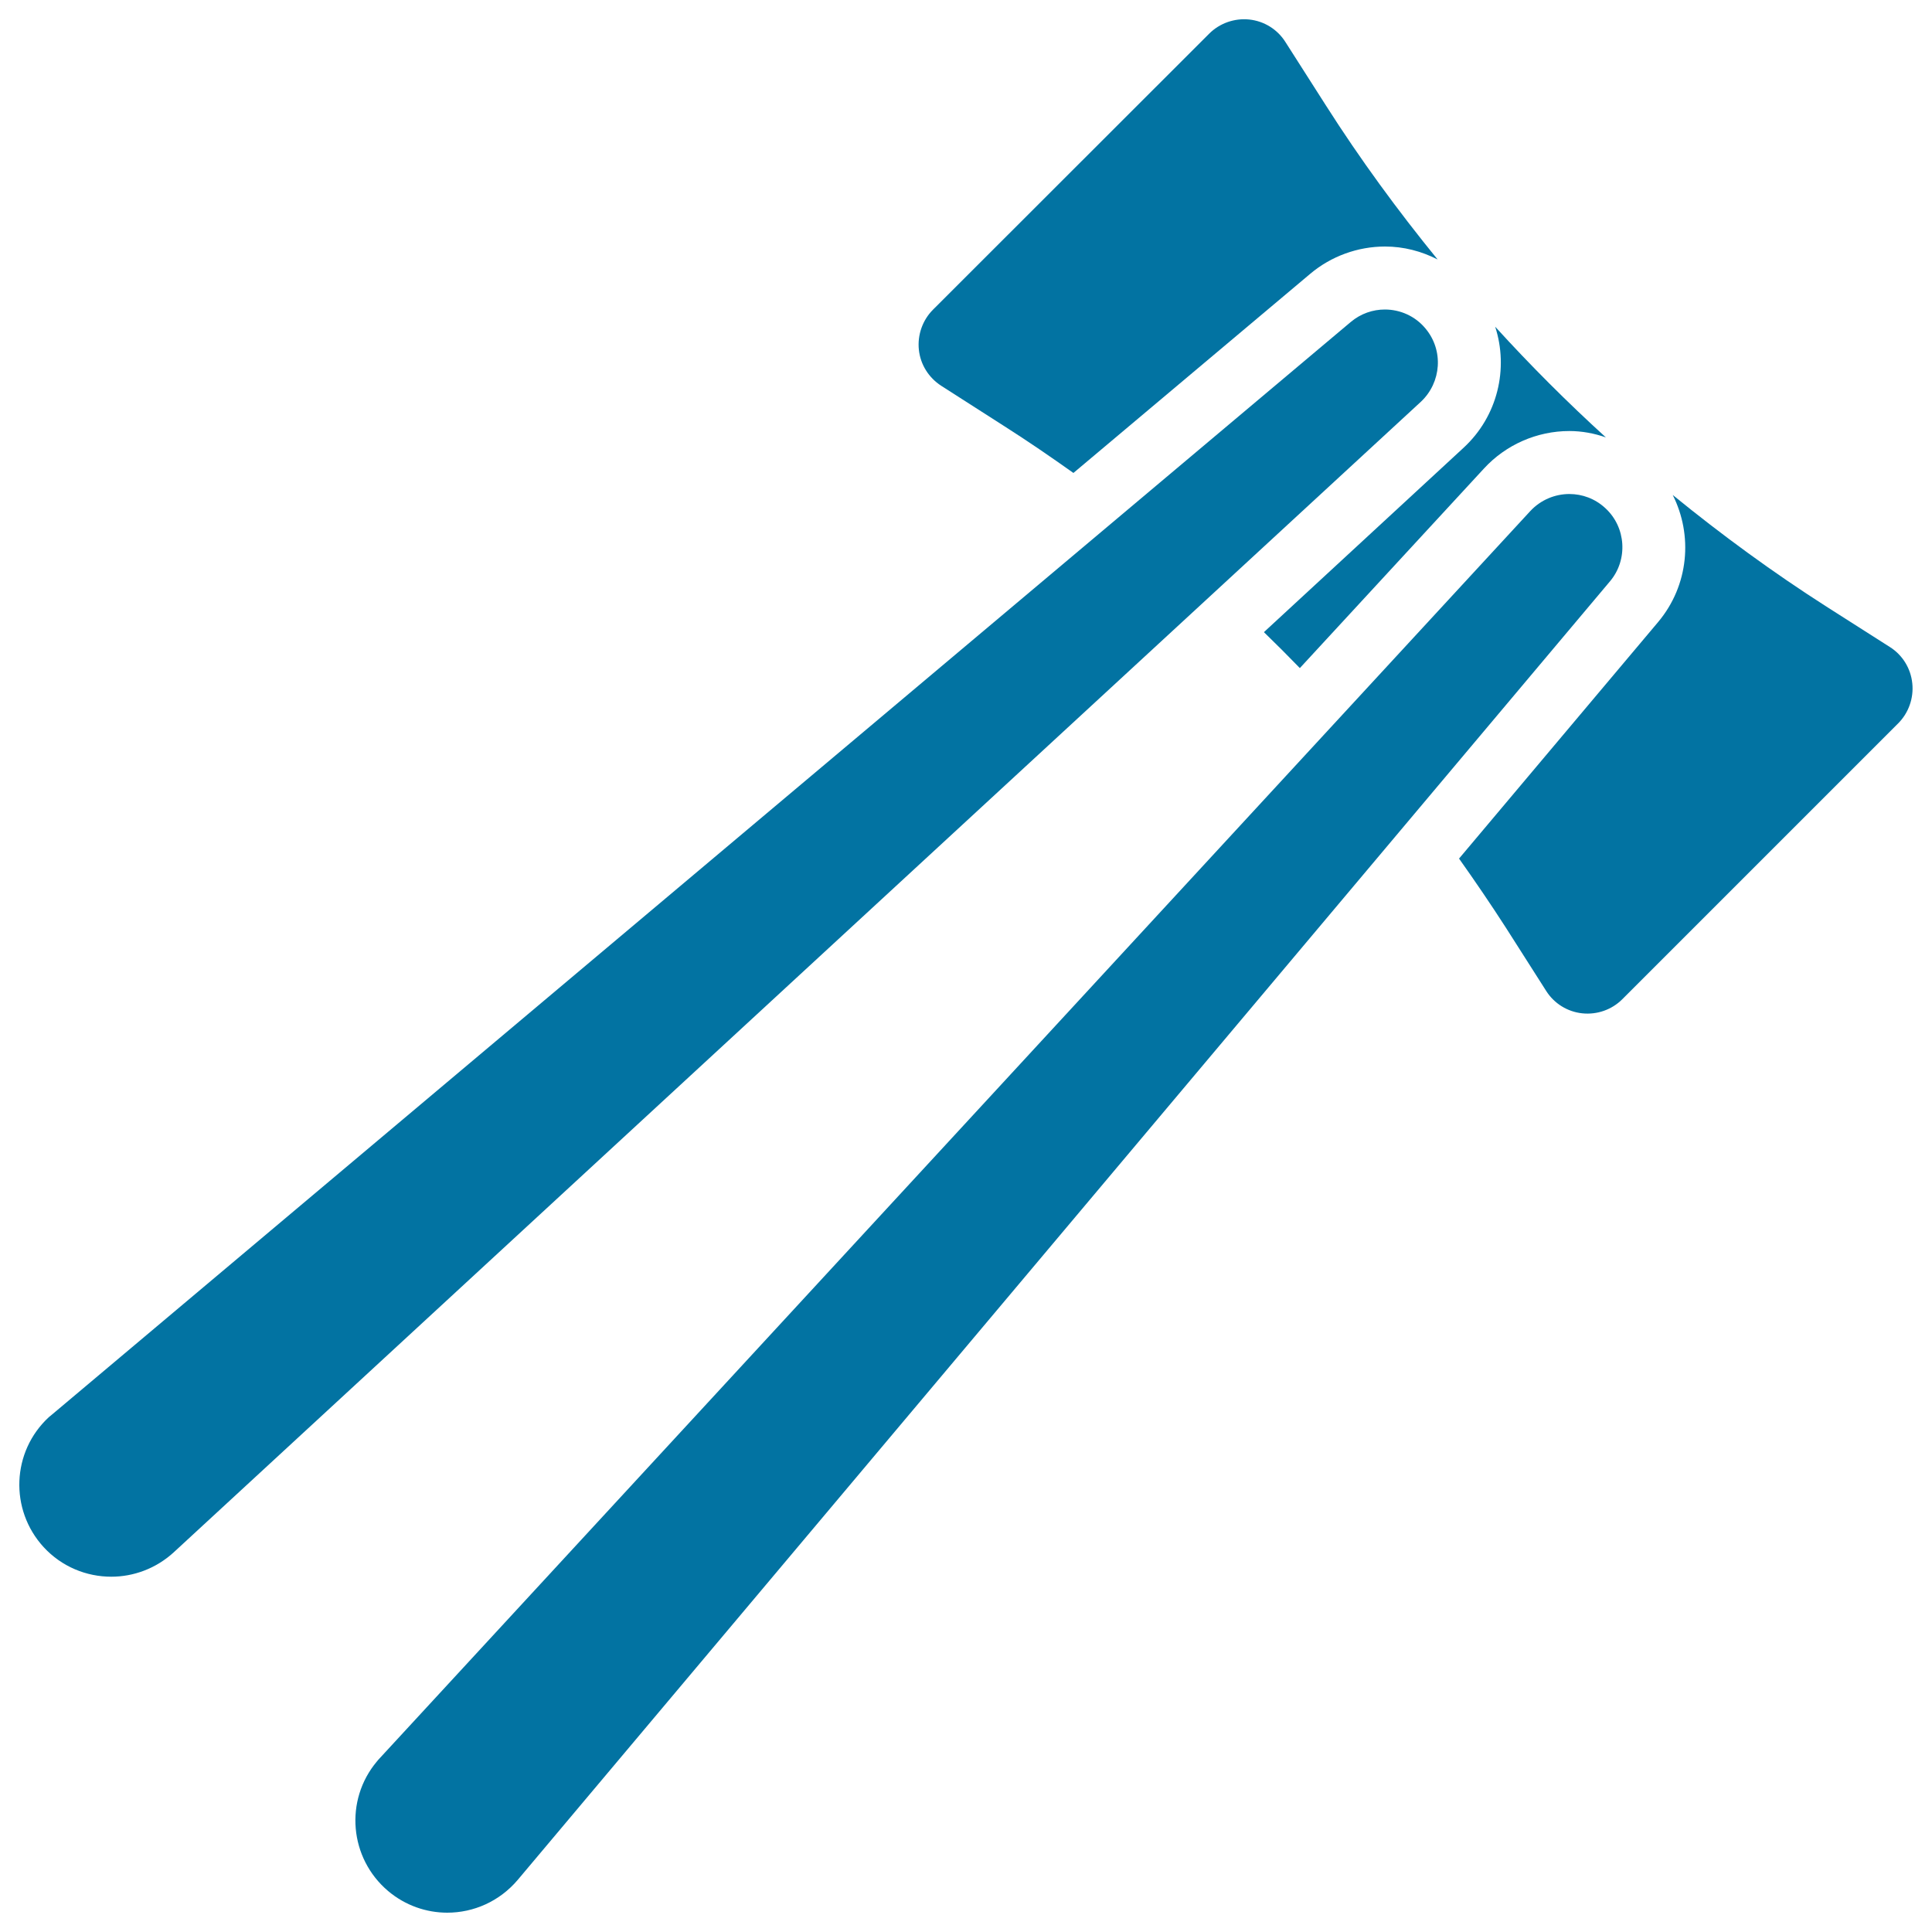
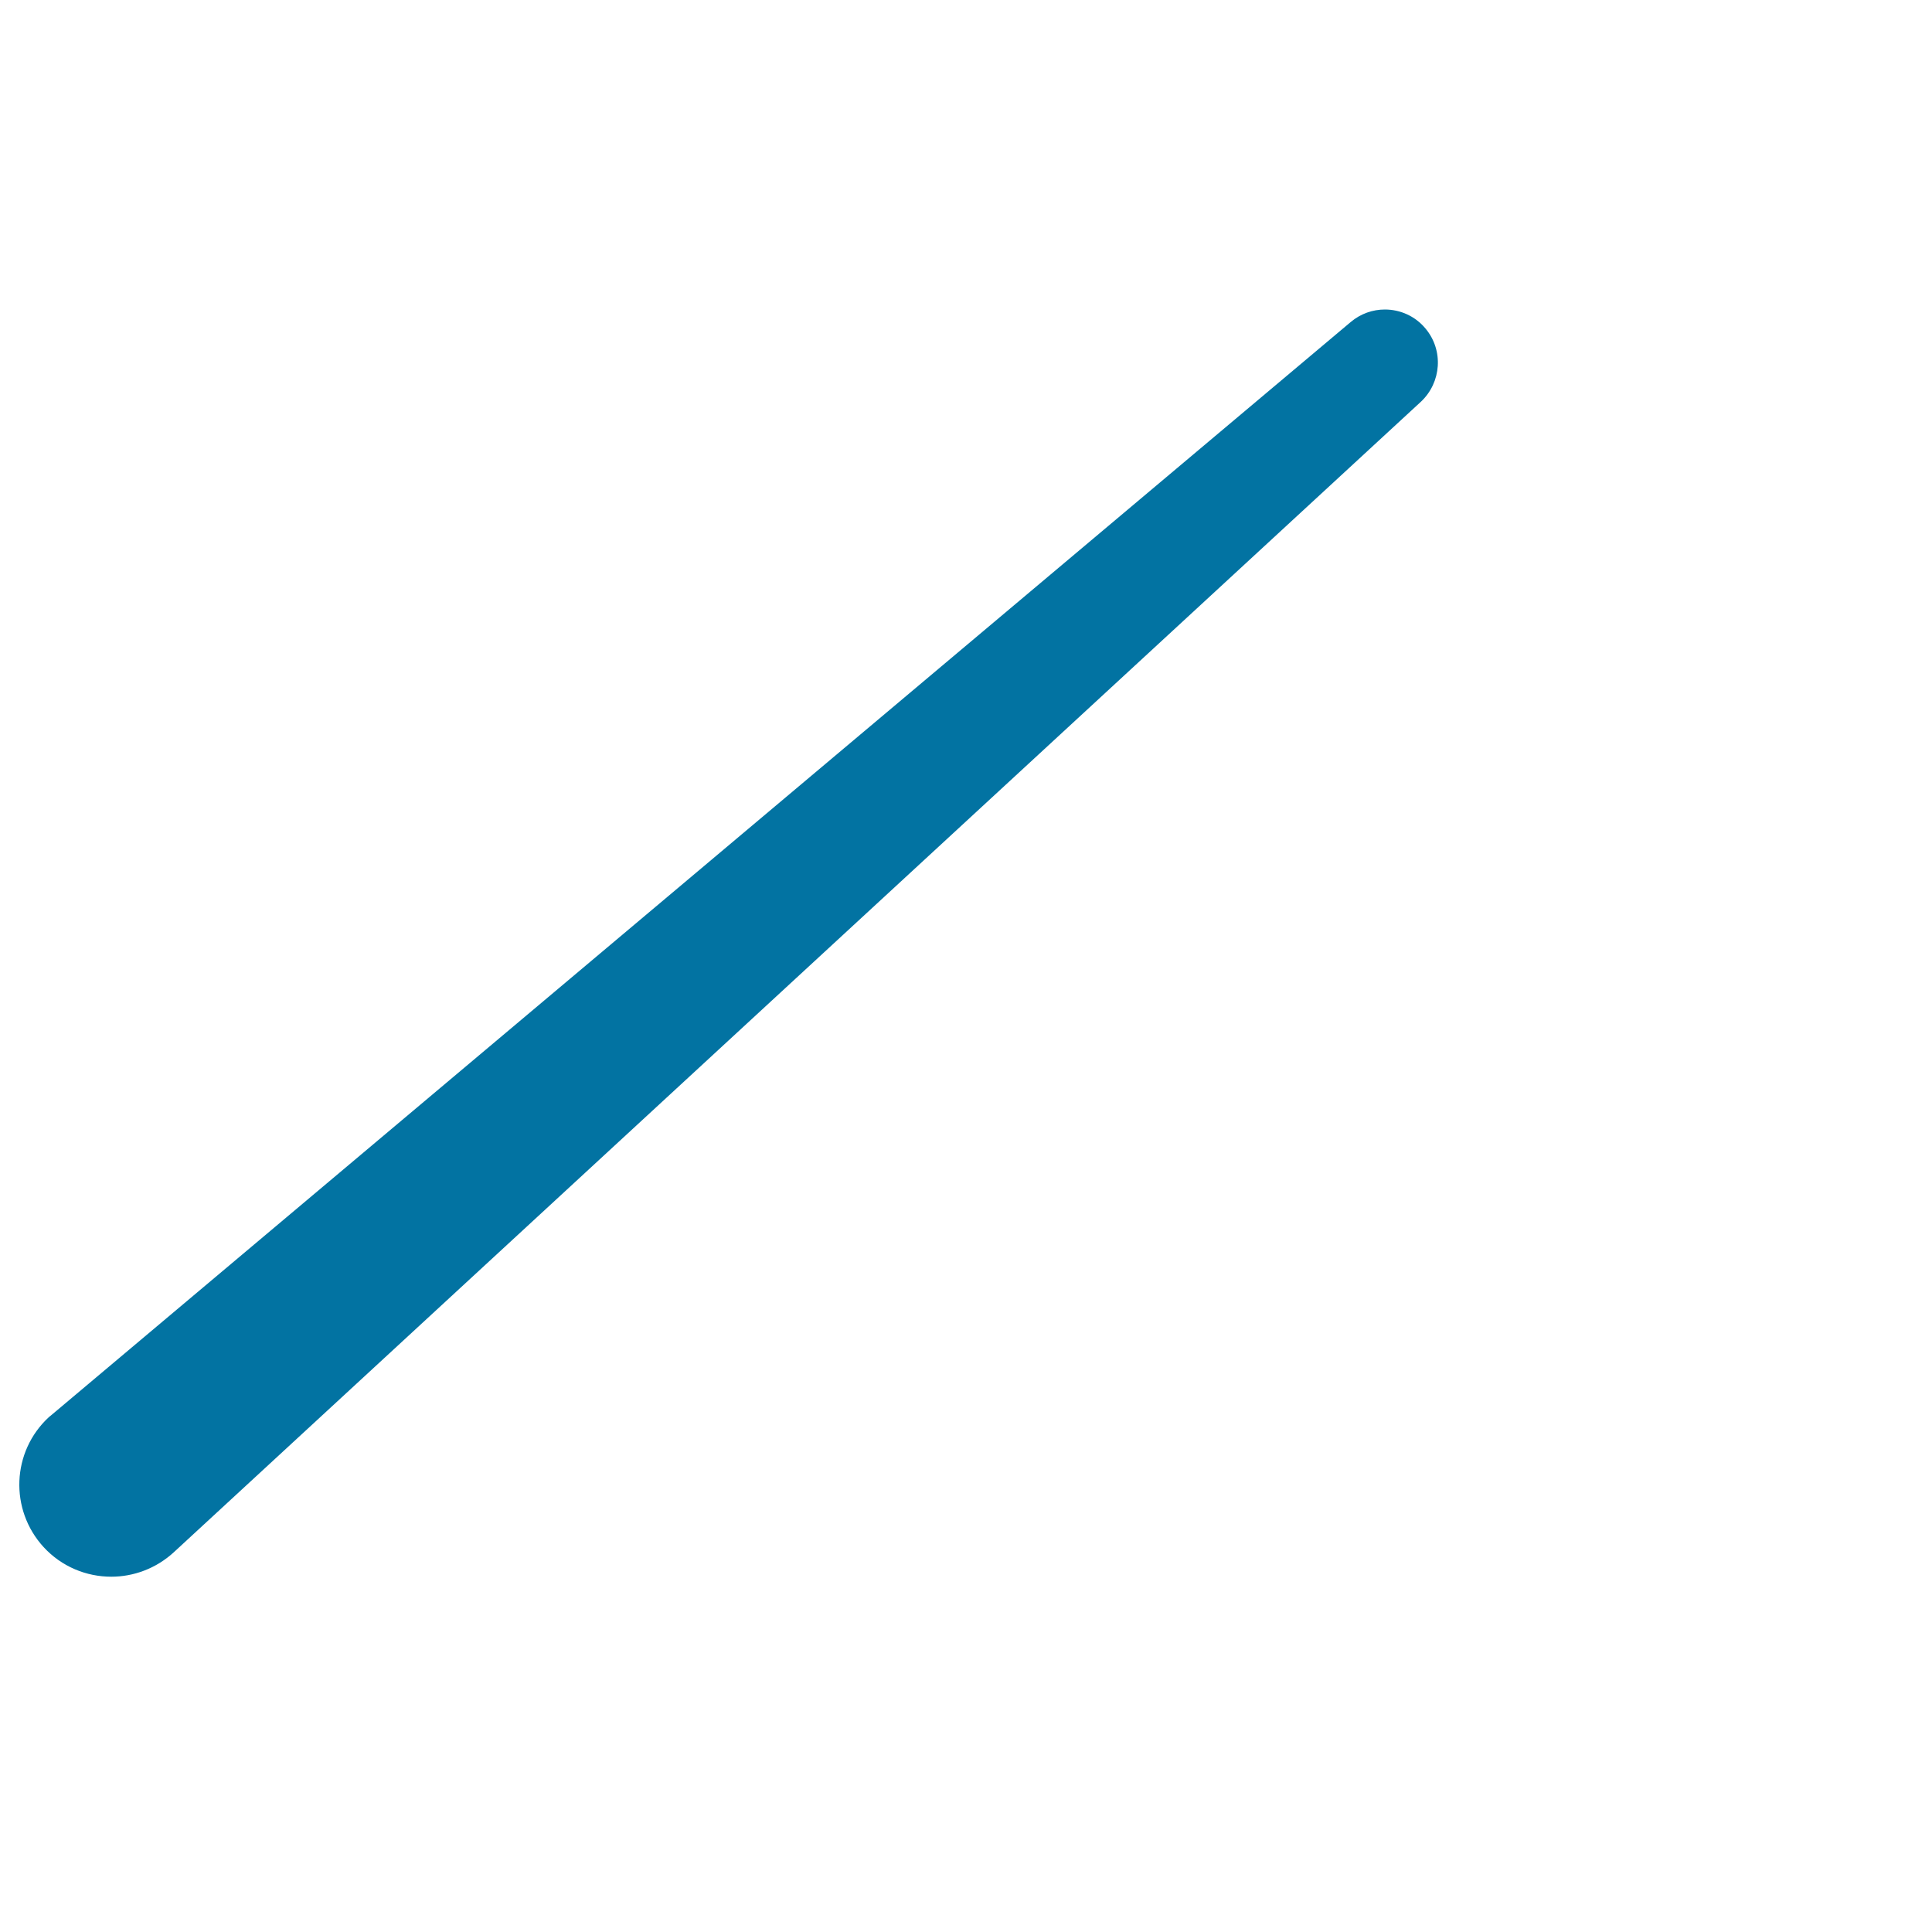
<svg xmlns="http://www.w3.org/2000/svg" viewBox="0 0 1000 1000" style="fill:#0273a2">
  <title>Chinese Chopsticks SVG icon</title>
  <g>
-     <path d="M520,220.7c12.1,7.7,23.9,15.8,35.6,24.1l122.6-103.1c10.8-9.1,24.6-14.1,38.7-14.1c9.6,0,18.8,2.4,27.2,6.7c-20.7-25.4-40.1-51.9-57.8-79.7l-21-32.9c-4.1-6.5-11-10.8-18.7-11.6c-7.6-0.8-15.3,1.9-20.7,7.3L482.9,160.3c-5.4,5.4-8.1,13.1-7.3,20.7c0.8,7.7,5.1,14.5,11.6,18.7L520,220.7z" />
-     <path d="M978.2,334.9l-32.8-20.9c-27.7-17.7-54.2-37.1-79.6-57.8c10.5,20.8,8.4,46.7-7.5,65.7L755.2,444.4c8.3,11.7,16.4,23.6,24.2,35.7l20.9,32.8c4.1,6.5,11,10.8,18.7,11.6c7.7,0.8,15.3-1.9,20.7-7.3l142.8-142.8c5.4-5.4,8.1-13.1,7.3-20.7C989,345.9,984.7,339,978.2,334.9z" />
-     <path d="M654.2,327.2c6.3,6.1,12.5,12.3,18.6,18.6l95.3-103.3c11.3-12.3,27.4-19.4,44.2-19.4c6.5,0,12.9,1.2,18.9,3.3c-20-18.2-39.1-37.3-57.3-57.3c7,21.6,1.4,46.3-16.4,62.7L654.2,327.2z" />
    <path d="M737.8,170c-5.4-6.5-13.2-9.8-21-9.8c-6.2,0-12.5,2.1-17.7,6.5L27,732.1c-0.6,0.4-1.1,1-1.7,1.4C6,751.3,4.8,781.4,22.6,800.8c9.4,10.2,22.2,15.3,35,15.3c11.5,0,23.1-4.2,32.3-12.6l645.6-595.6C746.1,197.9,747.3,181.3,737.8,170z" />
-     <path d="M830.9,263c-5.3-4.9-11.9-7.3-18.6-7.3c-7.4,0-14.8,3-20.2,8.8L196.5,910.1c-0.5,0.5-1,1.1-1.4,1.6c-16.9,20.1-14.3,50.1,5.8,67.1c8.9,7.5,19.8,11.2,30.6,11.2c13.6,0,27-5.8,36.5-17l565.4-672.2C842.7,289.7,841.7,272.9,830.9,263z" />
  </g>
</svg>